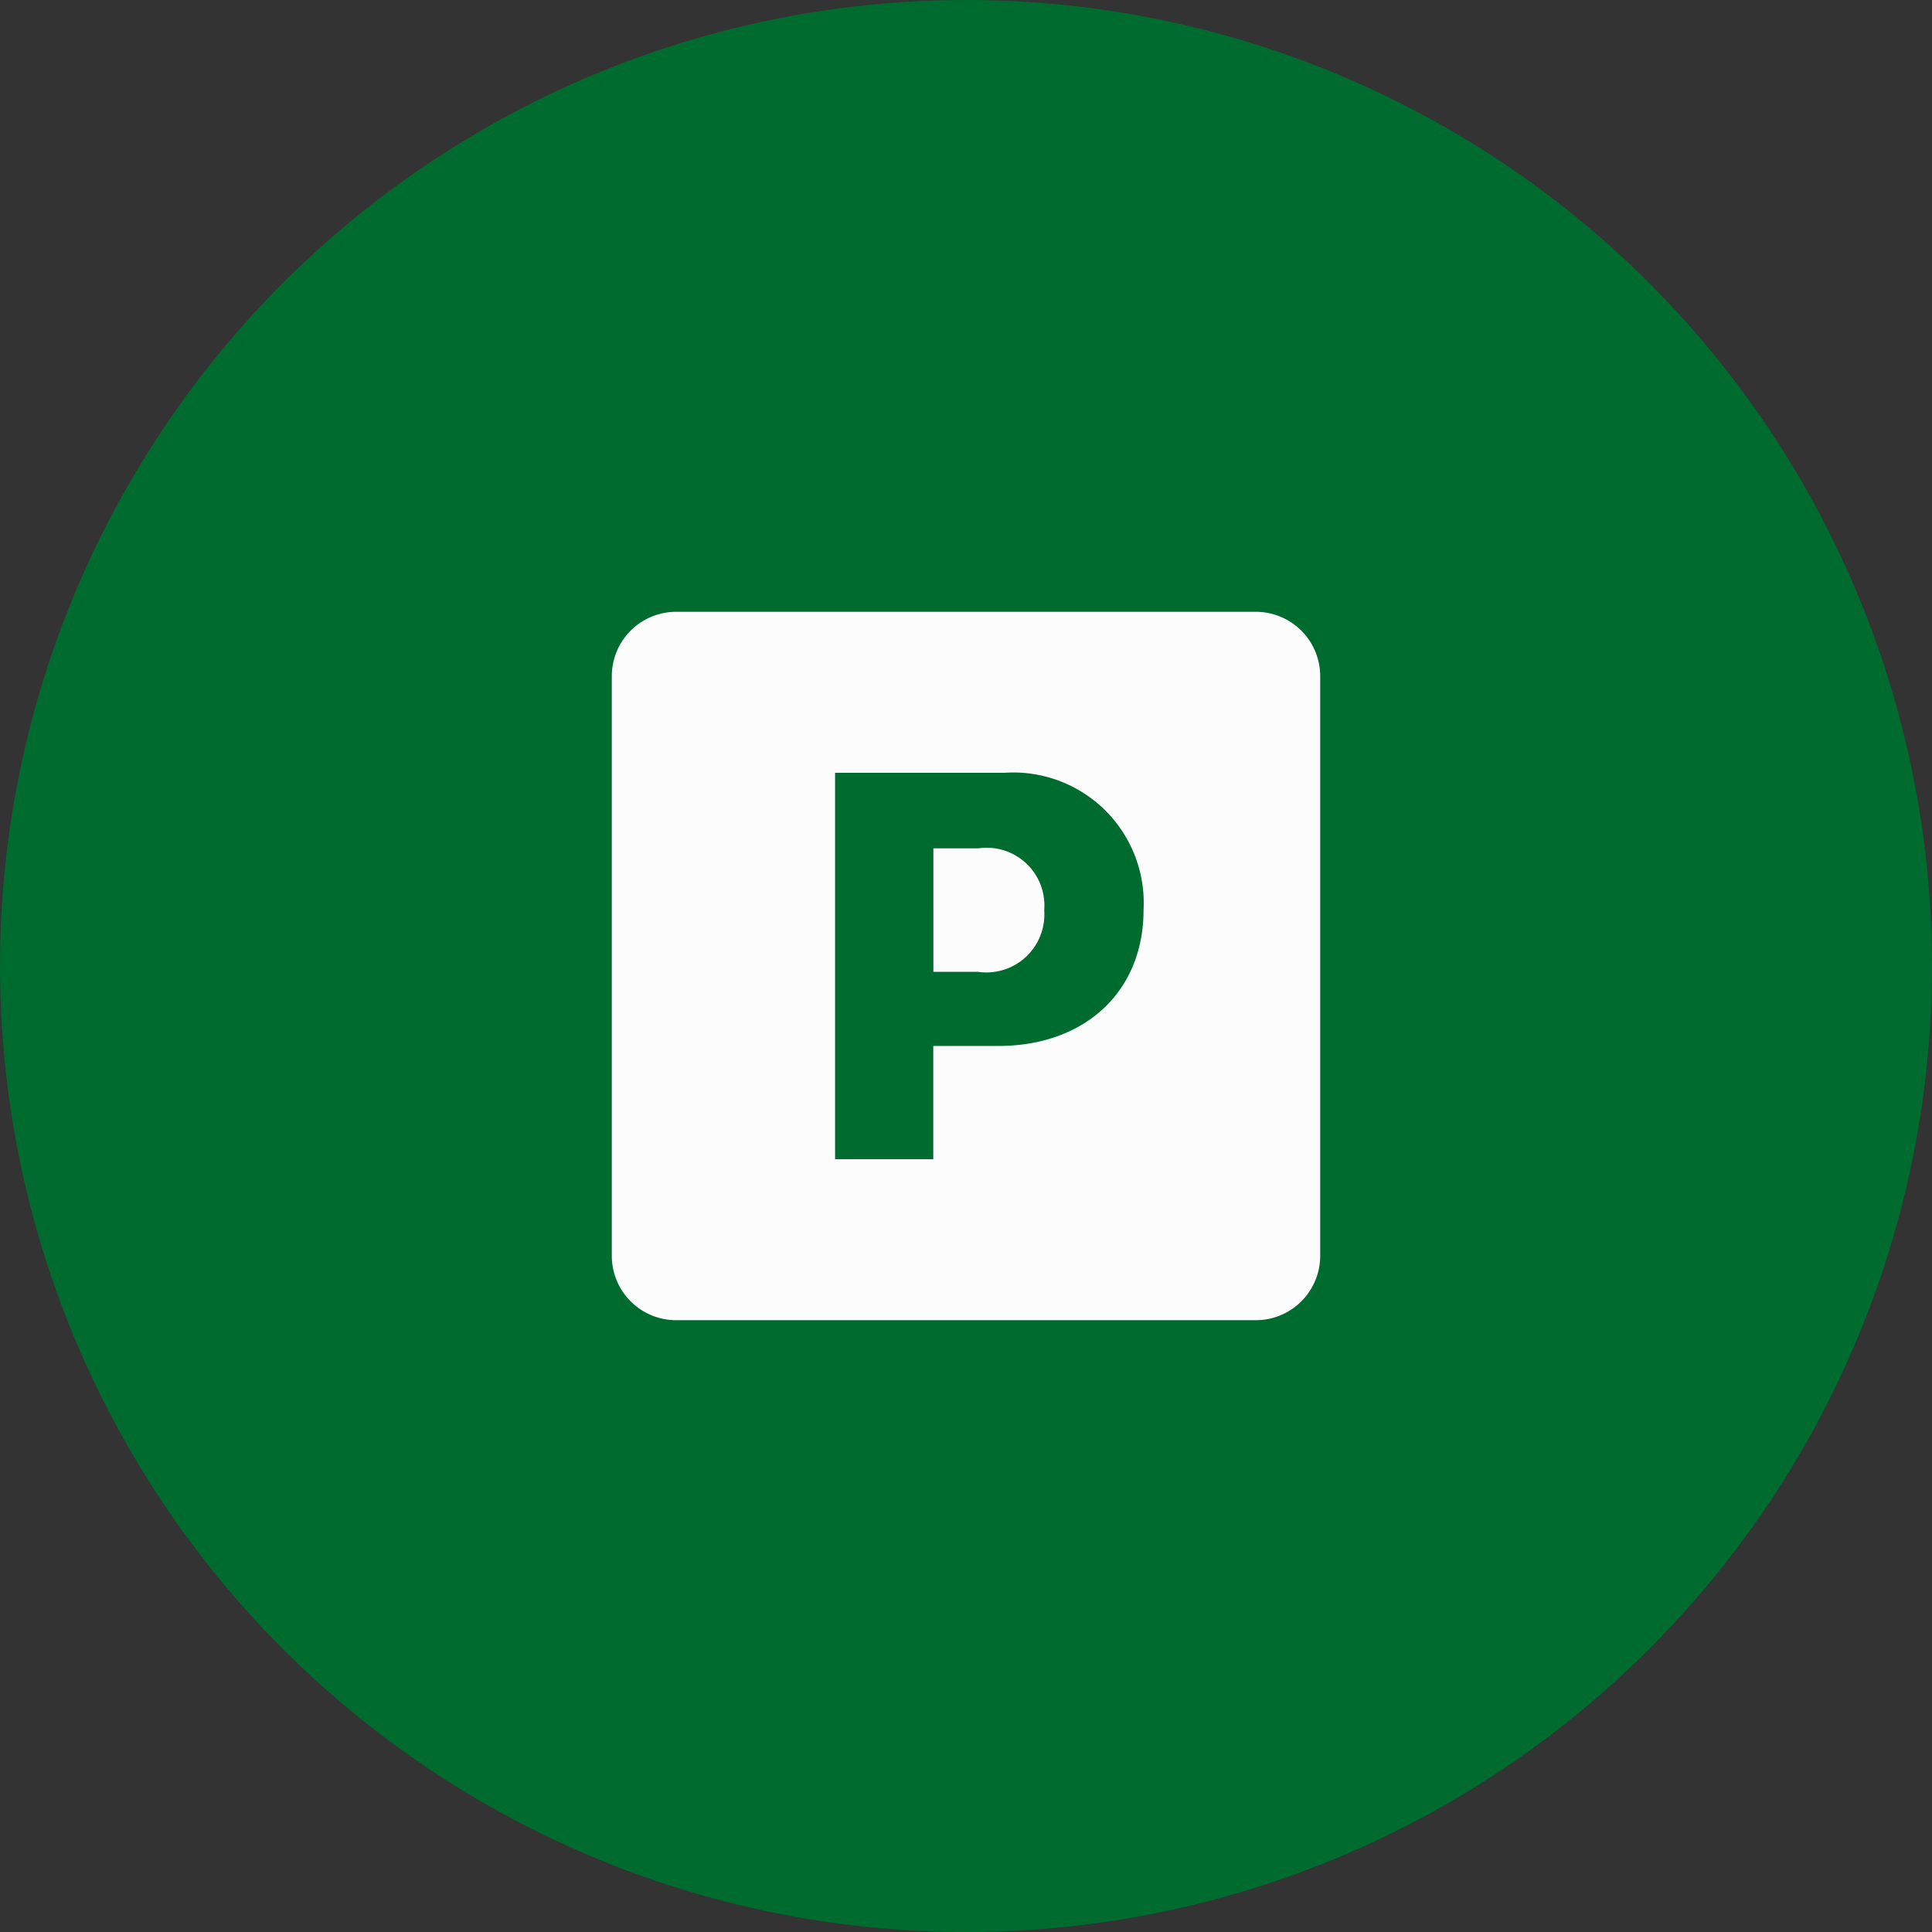
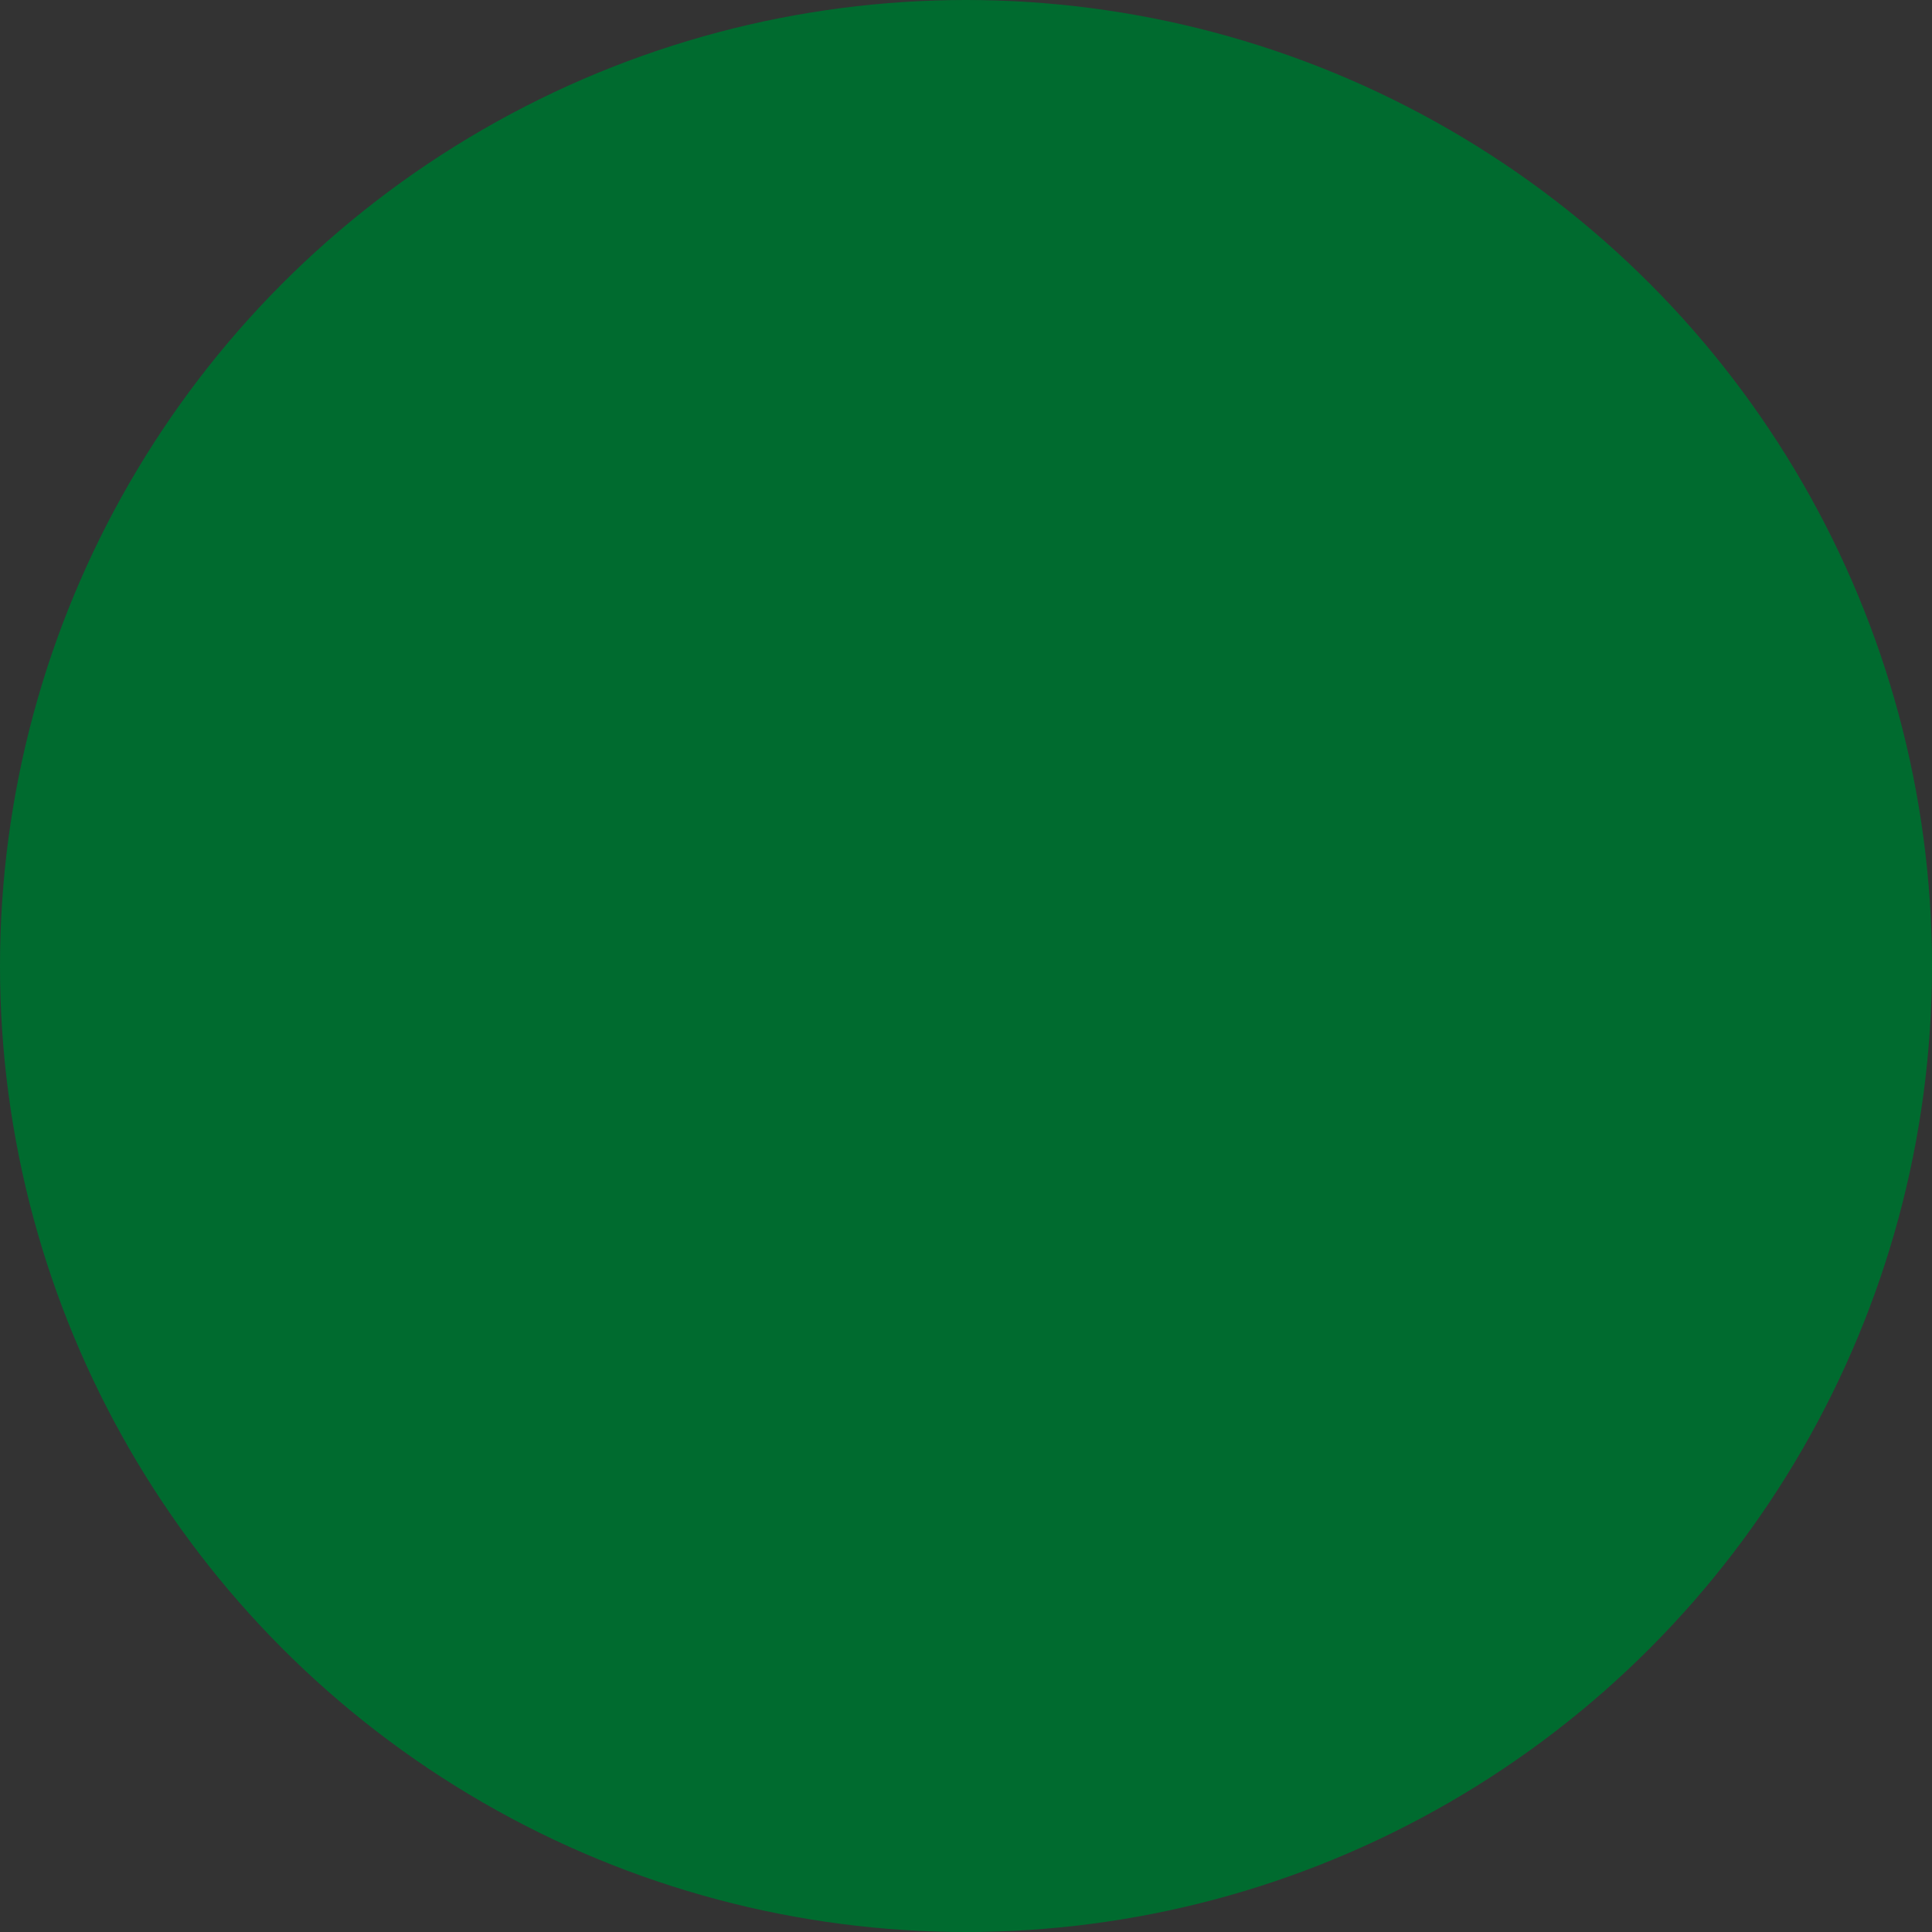
<svg xmlns="http://www.w3.org/2000/svg" width="60" height="60" viewBox="0 0 60 60">
  <rect x="0" y="0" width="60" height="60" fill="#333333" stroke="none" />
  <g id="Group_4" data-name="Group 4" transform="translate(-396 -3644)">
    <circle id="Ellipse_3" data-name="Ellipse 3" cx="30" cy="30" r="30" transform="translate(396 3644)" fill="#006b2f" />
-     <path id="icons8-parking" d="M6,4A2,2,0,0,0,4,6V24a2,2,0,0,0,2,2H24a2,2,0,0,0,2-2V6a2,2,0,0,0-2-2Zm4.934,5H16.19a4.051,4.051,0,0,1,4.324,4.258c0,2.553-1.838,4.225-4.508,4.225H13.984V21H10.934Zm3.053,2.346V15.18h1.379a1.8,1.8,0,0,0,2.063-1.914,1.792,1.792,0,0,0-2.045-1.92Z" transform="translate(411 3659)" fill="#fcfcfc" />
  </g>
</svg>